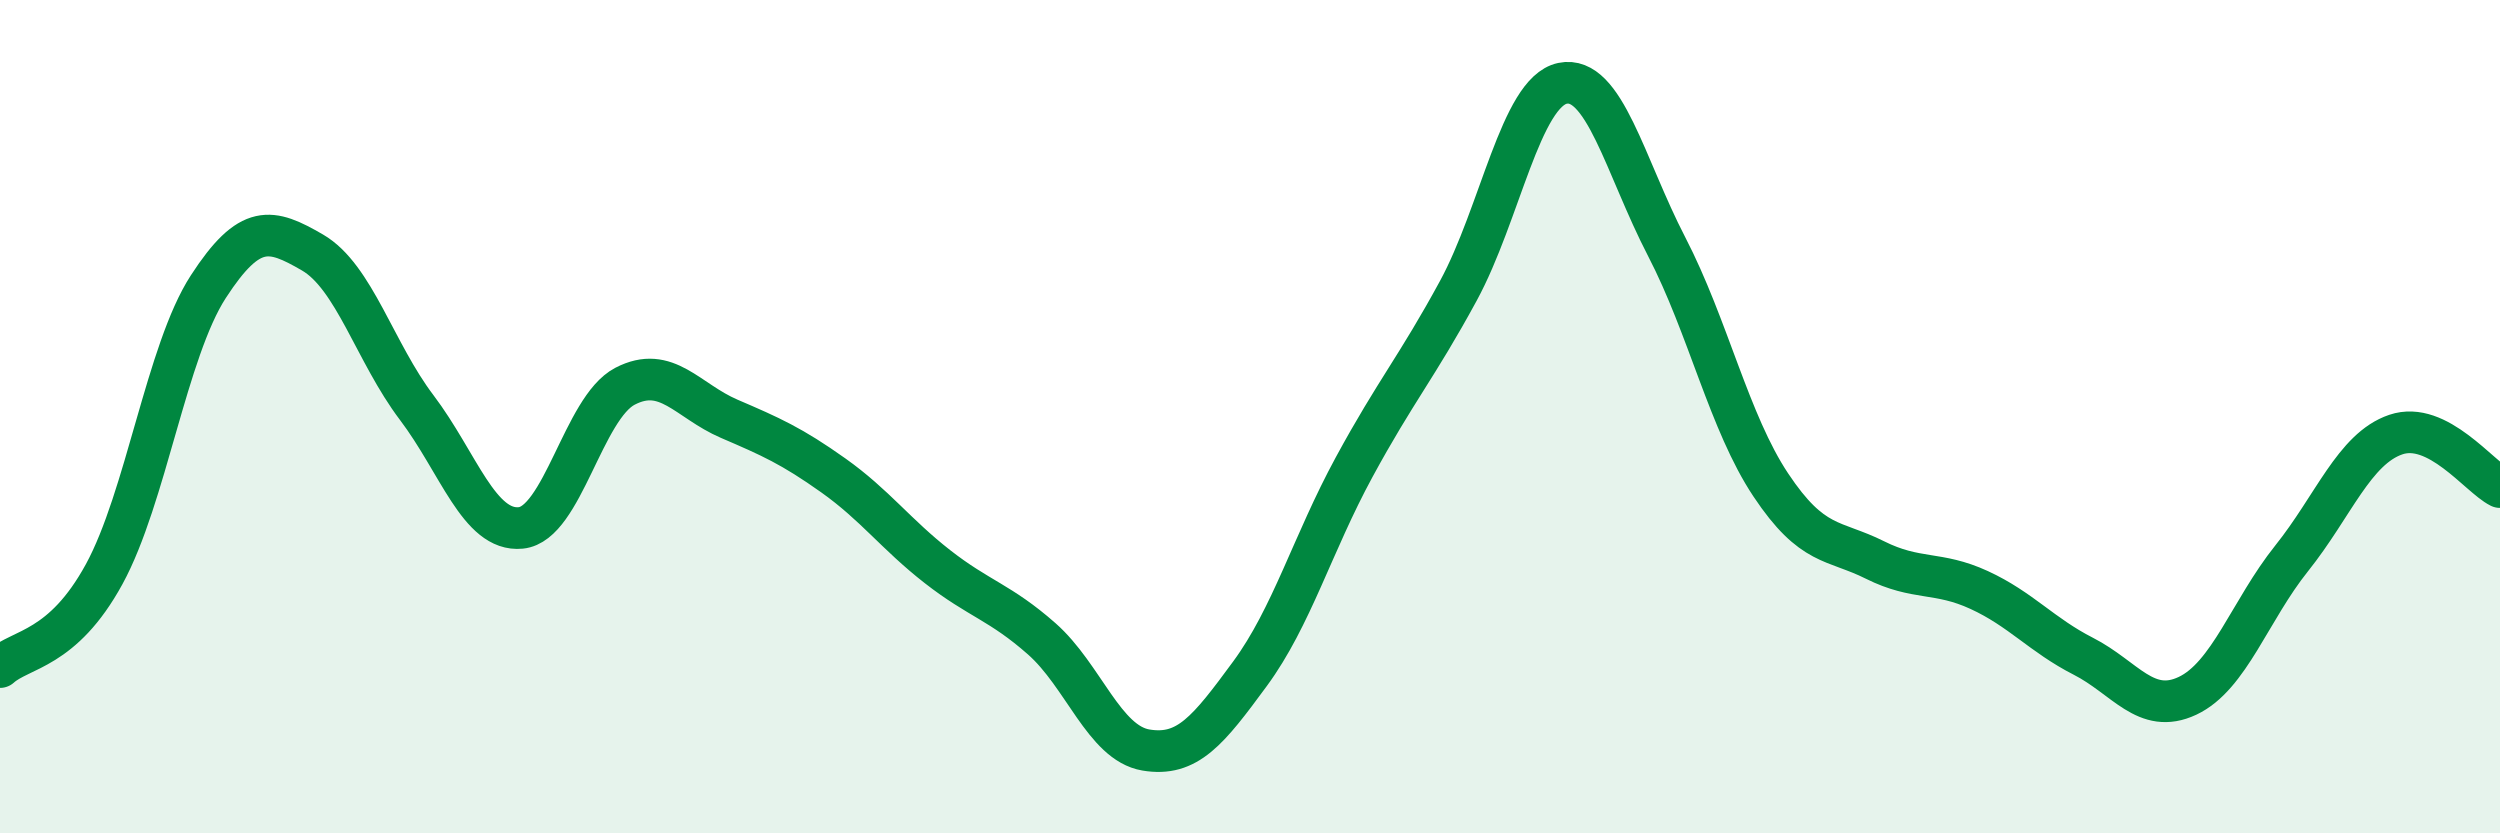
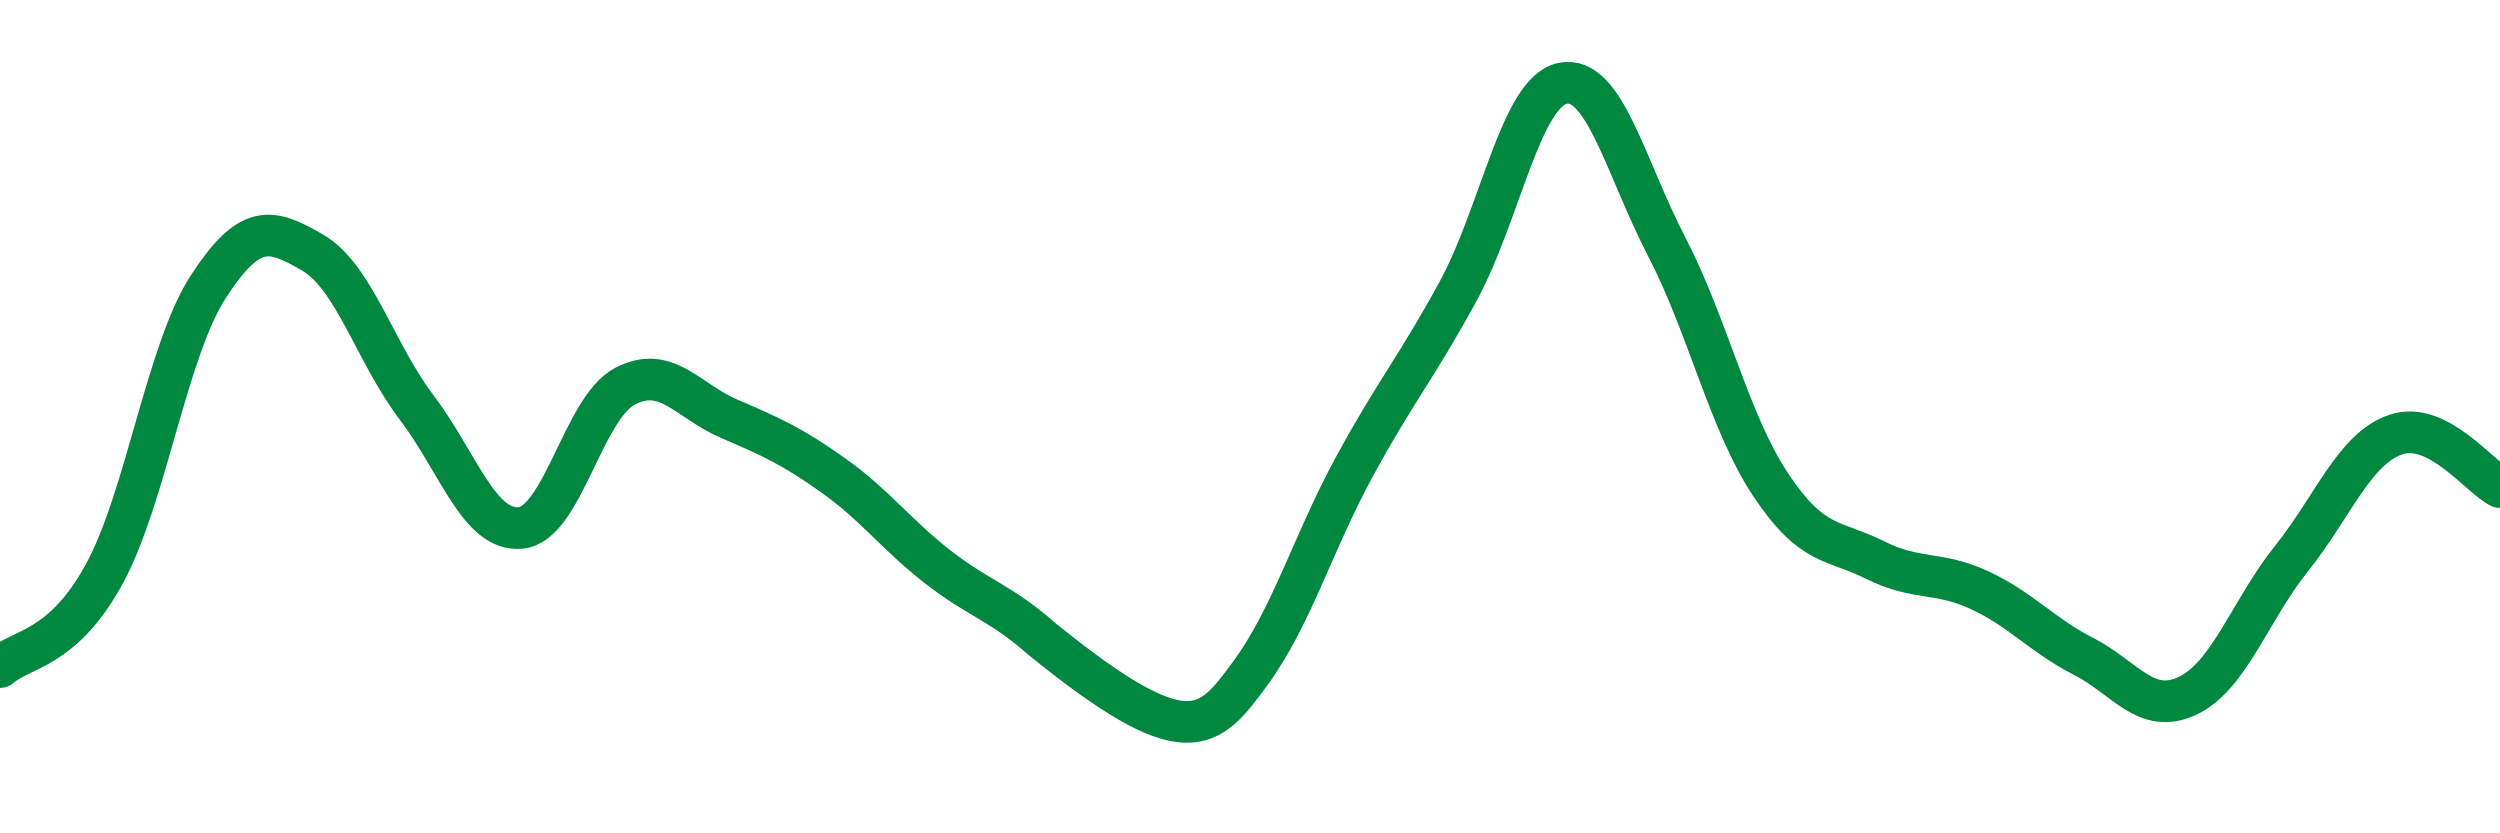
<svg xmlns="http://www.w3.org/2000/svg" width="60" height="20" viewBox="0 0 60 20">
-   <path d="M 0,16.01 C 0.5,15.56 1.5,15.61 2.5,13.78 C 3.5,11.95 4,8.42 5,6.88 C 6,5.34 6.5,5.48 7.5,6.06 C 8.5,6.64 9,8.46 10,9.78 C 11,11.1 11.5,12.77 12.5,12.67 C 13.5,12.57 14,9.79 15,9.27 C 16,8.75 16.5,9.62 17.5,10.05 C 18.5,10.48 19,10.7 20,11.41 C 21,12.12 21.5,12.82 22.5,13.6 C 23.5,14.38 24,14.45 25,15.33 C 26,16.21 26.5,17.83 27.5,18 C 28.5,18.17 29,17.53 30,16.17 C 31,14.81 31.5,13.05 32.5,11.21 C 33.5,9.37 34,8.82 35,6.98 C 36,5.14 36.5,2.21 37.5,2 C 38.5,1.79 39,3.99 40,5.92 C 41,7.85 41.5,10.14 42.5,11.64 C 43.5,13.14 44,12.94 45,13.44 C 46,13.94 46.5,13.7 47.5,14.16 C 48.5,14.62 49,15.24 50,15.75 C 51,16.26 51.5,17.17 52.5,16.7 C 53.5,16.23 54,14.65 55,13.4 C 56,12.15 56.5,10.77 57.5,10.43 C 58.5,10.09 59.5,11.44 60,11.69L60 20L0 20Z" fill="#008740" opacity="0.1" stroke-linecap="round" stroke-linejoin="round" />
-   <path d="M 0,16.01 C 0.5,15.56 1.5,15.61 2.5,13.78 C 3.5,11.95 4,8.42 5,6.88 C 6,5.34 6.5,5.48 7.5,6.06 C 8.5,6.64 9,8.46 10,9.78 C 11,11.1 11.5,12.77 12.5,12.67 C 13.5,12.57 14,9.79 15,9.27 C 16,8.75 16.5,9.62 17.5,10.05 C 18.5,10.48 19,10.7 20,11.41 C 21,12.12 21.5,12.82 22.5,13.6 C 23.5,14.38 24,14.45 25,15.33 C 26,16.21 26.5,17.83 27.5,18 C 28.5,18.17 29,17.53 30,16.17 C 31,14.81 31.5,13.05 32.5,11.21 C 33.5,9.37 34,8.82 35,6.98 C 36,5.14 36.5,2.21 37.5,2 C 38.5,1.79 39,3.99 40,5.92 C 41,7.85 41.5,10.14 42.5,11.64 C 43.5,13.14 44,12.94 45,13.44 C 46,13.94 46.5,13.7 47.5,14.16 C 48.5,14.62 49,15.24 50,15.75 C 51,16.26 51.5,17.17 52.5,16.7 C 53.5,16.23 54,14.65 55,13.4 C 56,12.15 56.5,10.77 57.5,10.43 C 58.5,10.09 59.5,11.44 60,11.69" stroke="#008740" stroke-width="1" fill="none" stroke-linecap="round" stroke-linejoin="round" />
+   <path d="M 0,16.01 C 0.5,15.56 1.5,15.61 2.5,13.78 C 3.5,11.95 4,8.42 5,6.88 C 6,5.34 6.5,5.48 7.5,6.06 C 8.5,6.64 9,8.46 10,9.78 C 11,11.1 11.5,12.77 12.5,12.67 C 13.5,12.57 14,9.79 15,9.27 C 16,8.75 16.5,9.62 17.5,10.05 C 18.5,10.48 19,10.7 20,11.41 C 21,12.12 21.5,12.82 22.5,13.6 C 23.5,14.38 24,14.45 25,15.33 C 28.5,18.17 29,17.53 30,16.17 C 31,14.81 31.5,13.05 32.5,11.21 C 33.5,9.37 34,8.82 35,6.98 C 36,5.14 36.5,2.21 37.5,2 C 38.5,1.79 39,3.99 40,5.92 C 41,7.85 41.5,10.14 42.5,11.64 C 43.5,13.14 44,12.94 45,13.44 C 46,13.94 46.5,13.7 47.5,14.16 C 48.5,14.62 49,15.24 50,15.75 C 51,16.26 51.5,17.17 52.5,16.7 C 53.5,16.23 54,14.65 55,13.4 C 56,12.15 56.5,10.77 57.5,10.43 C 58.5,10.09 59.5,11.44 60,11.69" stroke="#008740" stroke-width="1" fill="none" stroke-linecap="round" stroke-linejoin="round" />
</svg>